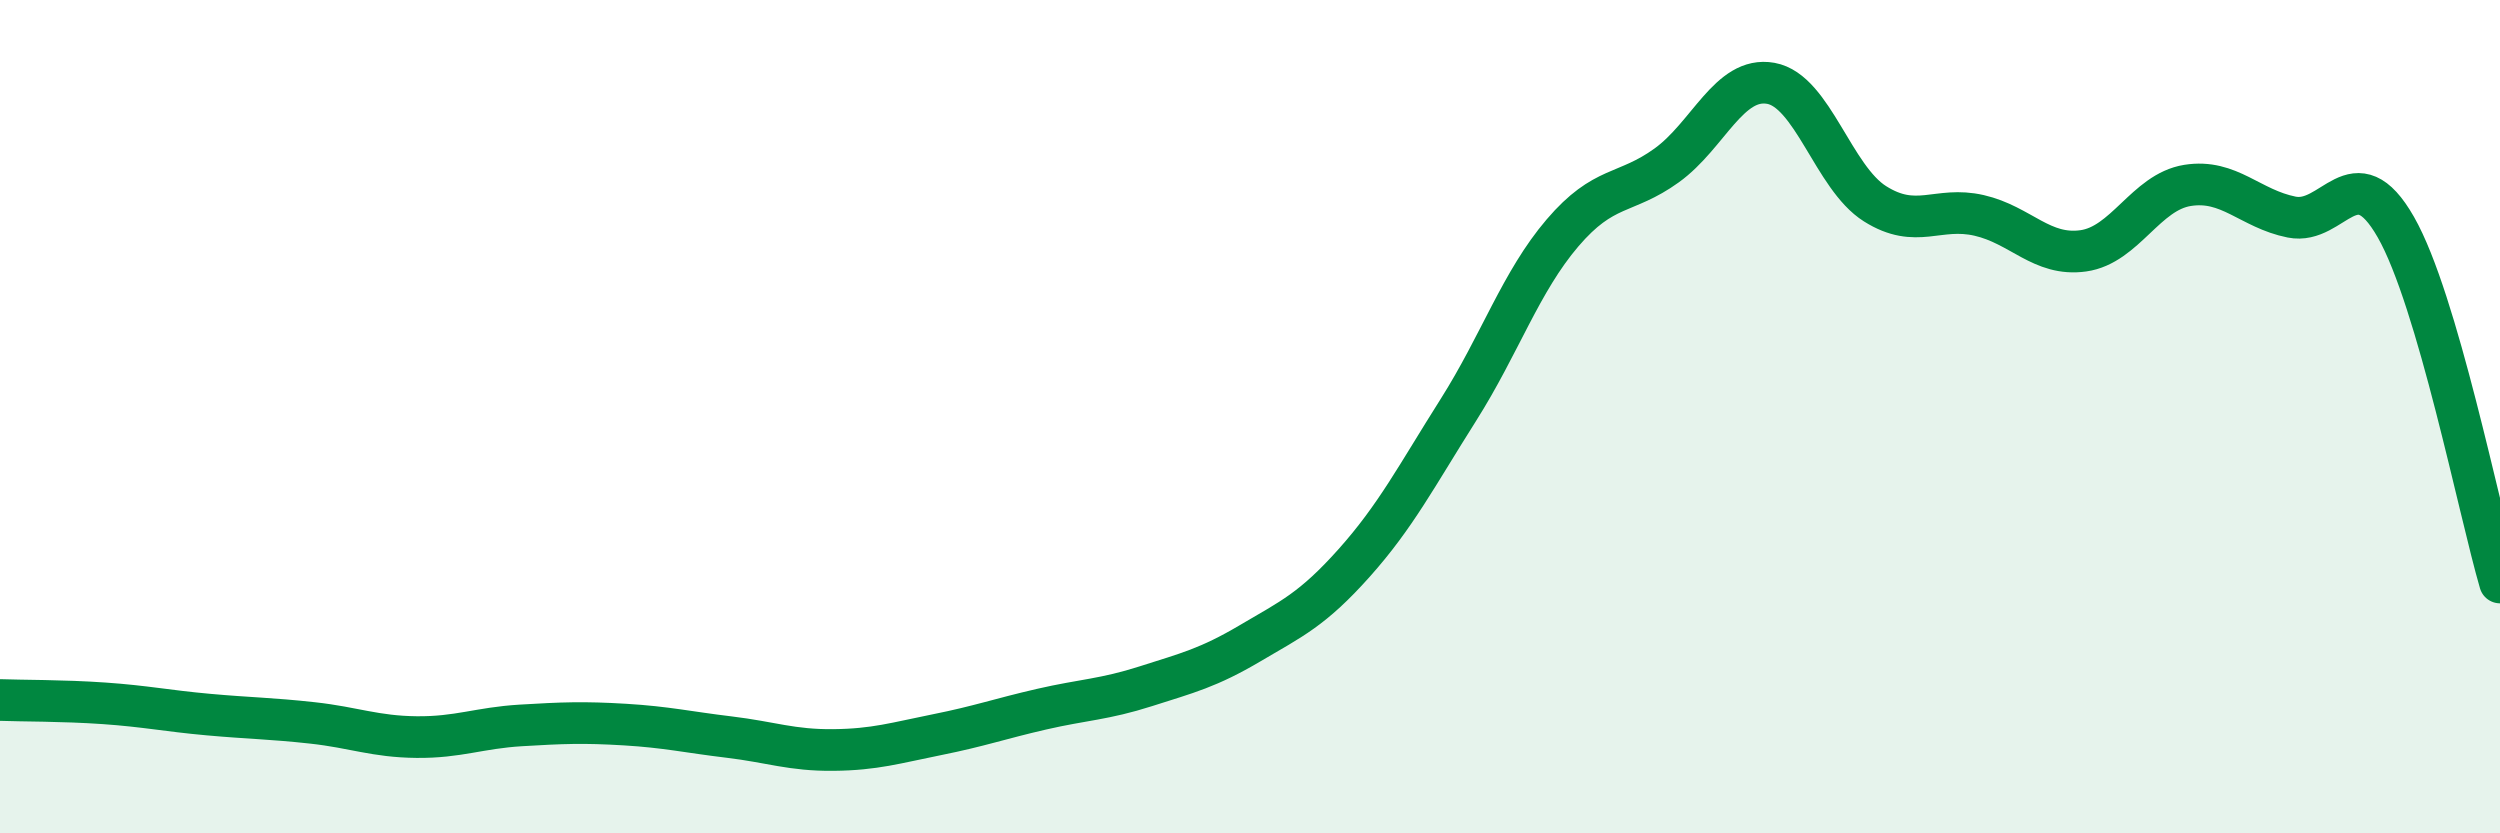
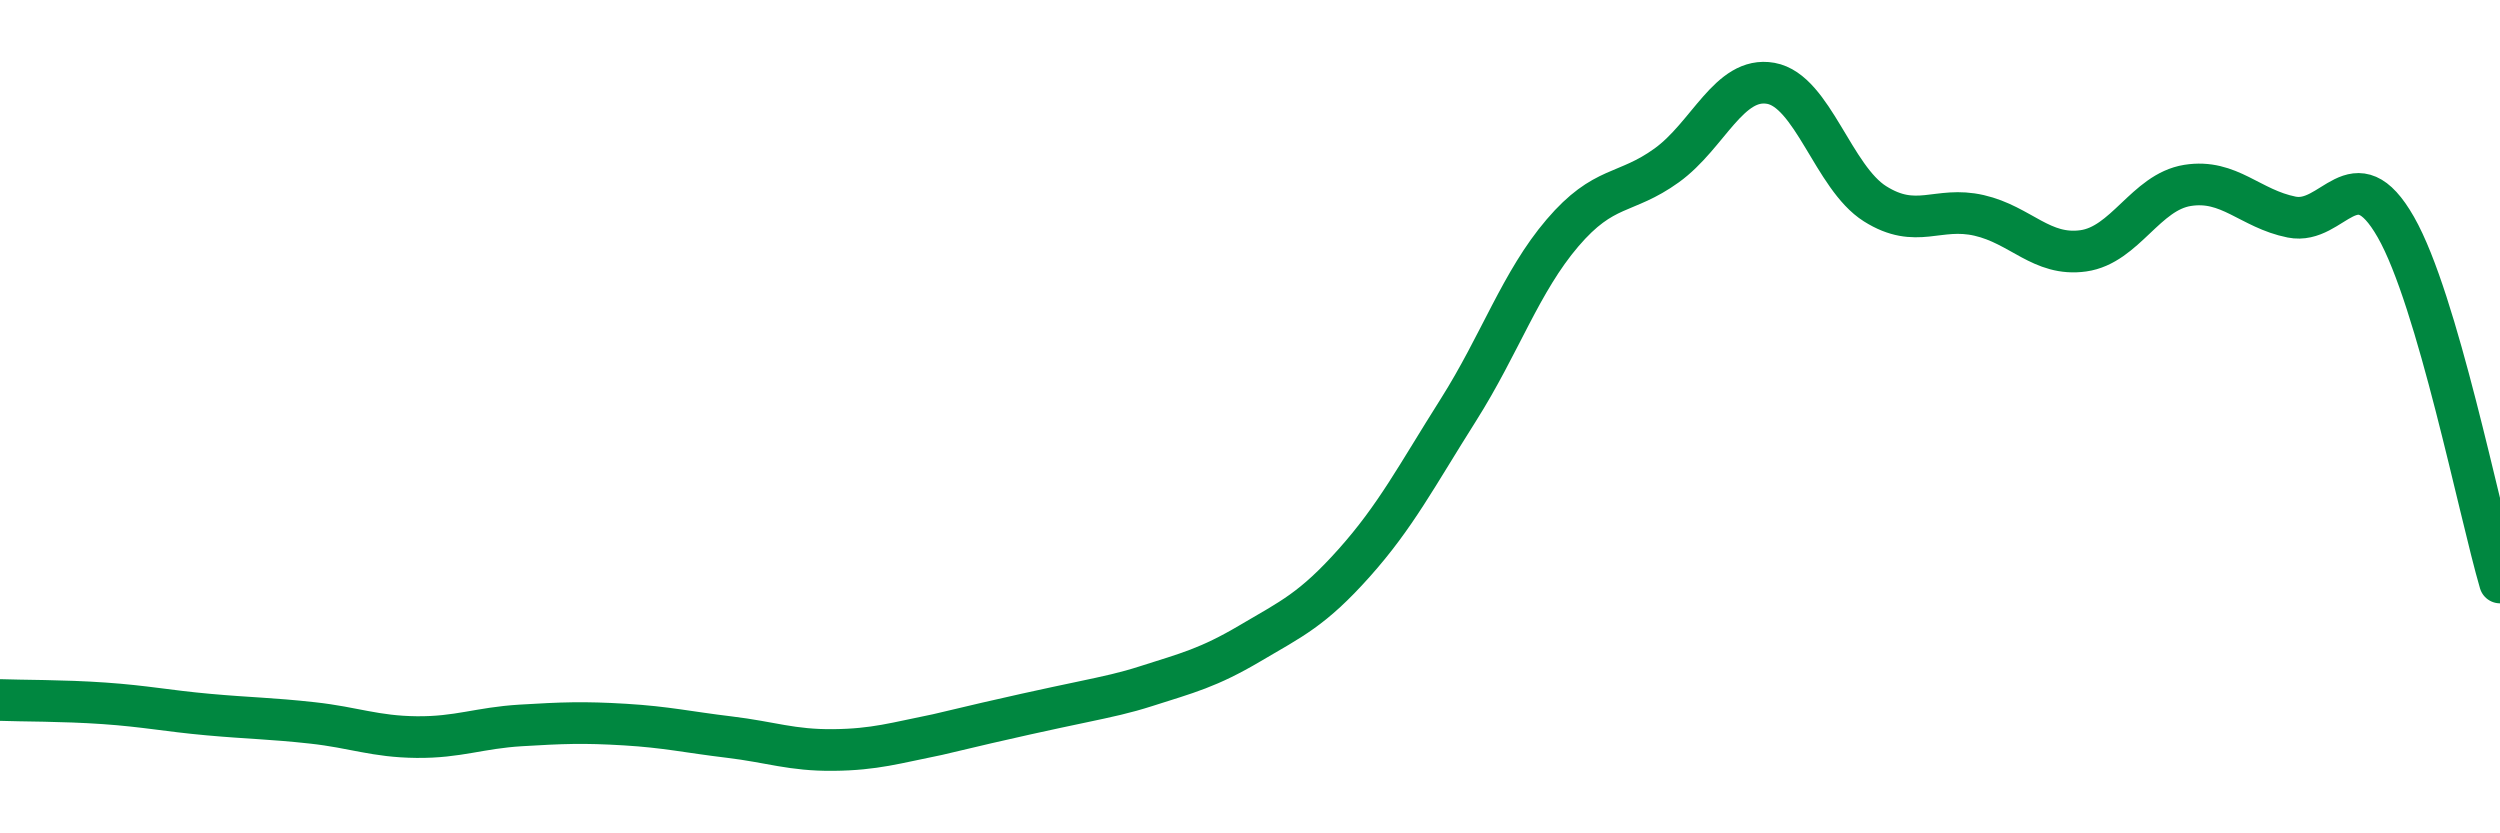
<svg xmlns="http://www.w3.org/2000/svg" width="60" height="20" viewBox="0 0 60 20">
-   <path d="M 0,16.8 C 0.5,16.82 1.5,16.81 2.5,16.88 C 3.5,16.95 4,17.06 5,17.15 C 6,17.24 6.5,17.24 7.5,17.35 C 8.5,17.46 9,17.68 10,17.69 C 11,17.7 11.5,17.47 12.5,17.41 C 13.5,17.35 14,17.33 15,17.39 C 16,17.45 16.5,17.57 17.5,17.69 C 18.5,17.81 19,18.01 20,18 C 21,17.99 21.5,17.83 22.5,17.63 C 23.5,17.43 24,17.25 25,17.02 C 26,16.79 26.5,16.79 27.5,16.47 C 28.5,16.15 29,16.03 30,15.44 C 31,14.85 31.5,14.63 32.5,13.51 C 33.5,12.39 34,11.42 35,9.84 C 36,8.26 36.5,6.76 37.5,5.59 C 38.5,4.42 39,4.69 40,3.97 C 41,3.25 41.5,1.82 42.5,2 C 43.5,2.18 44,4.26 45,4.89 C 46,5.52 46.5,4.94 47.5,5.17 C 48.5,5.4 49,6.16 50,6.02 C 51,5.88 51.5,4.61 52.5,4.45 C 53.5,4.29 54,5.01 55,5.21 C 56,5.41 56.5,3.7 57.5,5.45 C 58.5,7.2 59.5,12.27 60,13.98L60 20L0 20Z" fill="#008740" opacity="0.1" stroke-linecap="round" stroke-linejoin="round" />
-   <path d="M 0,16.8 C 0.5,16.82 1.5,16.81 2.5,16.88 C 3.5,16.95 4,17.06 5,17.15 C 6,17.24 6.5,17.24 7.5,17.35 C 8.5,17.46 9,17.68 10,17.69 C 11,17.7 11.5,17.47 12.5,17.41 C 13.5,17.35 14,17.33 15,17.39 C 16,17.45 16.5,17.57 17.5,17.69 C 18.5,17.81 19,18.01 20,18 C 21,17.99 21.5,17.83 22.5,17.63 C 23.5,17.43 24,17.25 25,17.02 C 26,16.79 26.5,16.79 27.5,16.47 C 28.5,16.15 29,16.03 30,15.44 C 31,14.85 31.5,14.63 32.5,13.51 C 33.5,12.39 34,11.42 35,9.84 C 36,8.26 36.5,6.76 37.5,5.59 C 38.5,4.42 39,4.69 40,3.97 C 41,3.25 41.5,1.82 42.5,2 C 43.5,2.18 44,4.26 45,4.89 C 46,5.52 46.5,4.94 47.5,5.17 C 48.5,5.4 49,6.16 50,6.02 C 51,5.88 51.5,4.61 52.5,4.45 C 53.5,4.29 54,5.01 55,5.21 C 56,5.41 56.5,3.7 57.5,5.45 C 58.5,7.2 59.5,12.27 60,13.98" stroke="#008740" stroke-width="1" fill="none" stroke-linecap="round" stroke-linejoin="round" />
+   <path d="M 0,16.8 C 0.5,16.82 1.5,16.81 2.5,16.88 C 3.5,16.95 4,17.06 5,17.15 C 6,17.24 6.5,17.24 7.5,17.35 C 8.5,17.46 9,17.68 10,17.69 C 11,17.7 11.5,17.47 12.5,17.41 C 13.5,17.35 14,17.33 15,17.39 C 16,17.45 16.5,17.57 17.5,17.69 C 18.5,17.81 19,18.01 20,18 C 21,17.99 21.5,17.83 22.5,17.63 C 26,16.79 26.5,16.79 27.5,16.47 C 28.5,16.15 29,16.03 30,15.44 C 31,14.85 31.5,14.63 32.5,13.51 C 33.5,12.39 34,11.42 35,9.84 C 36,8.26 36.5,6.76 37.5,5.59 C 38.5,4.42 39,4.69 40,3.97 C 41,3.25 41.5,1.82 42.5,2 C 43.5,2.18 44,4.26 45,4.89 C 46,5.52 46.5,4.94 47.5,5.17 C 48.5,5.4 49,6.16 50,6.02 C 51,5.88 51.5,4.61 52.5,4.45 C 53.5,4.29 54,5.01 55,5.21 C 56,5.41 56.5,3.7 57.5,5.45 C 58.5,7.2 59.5,12.27 60,13.98" stroke="#008740" stroke-width="1" fill="none" stroke-linecap="round" stroke-linejoin="round" />
</svg>